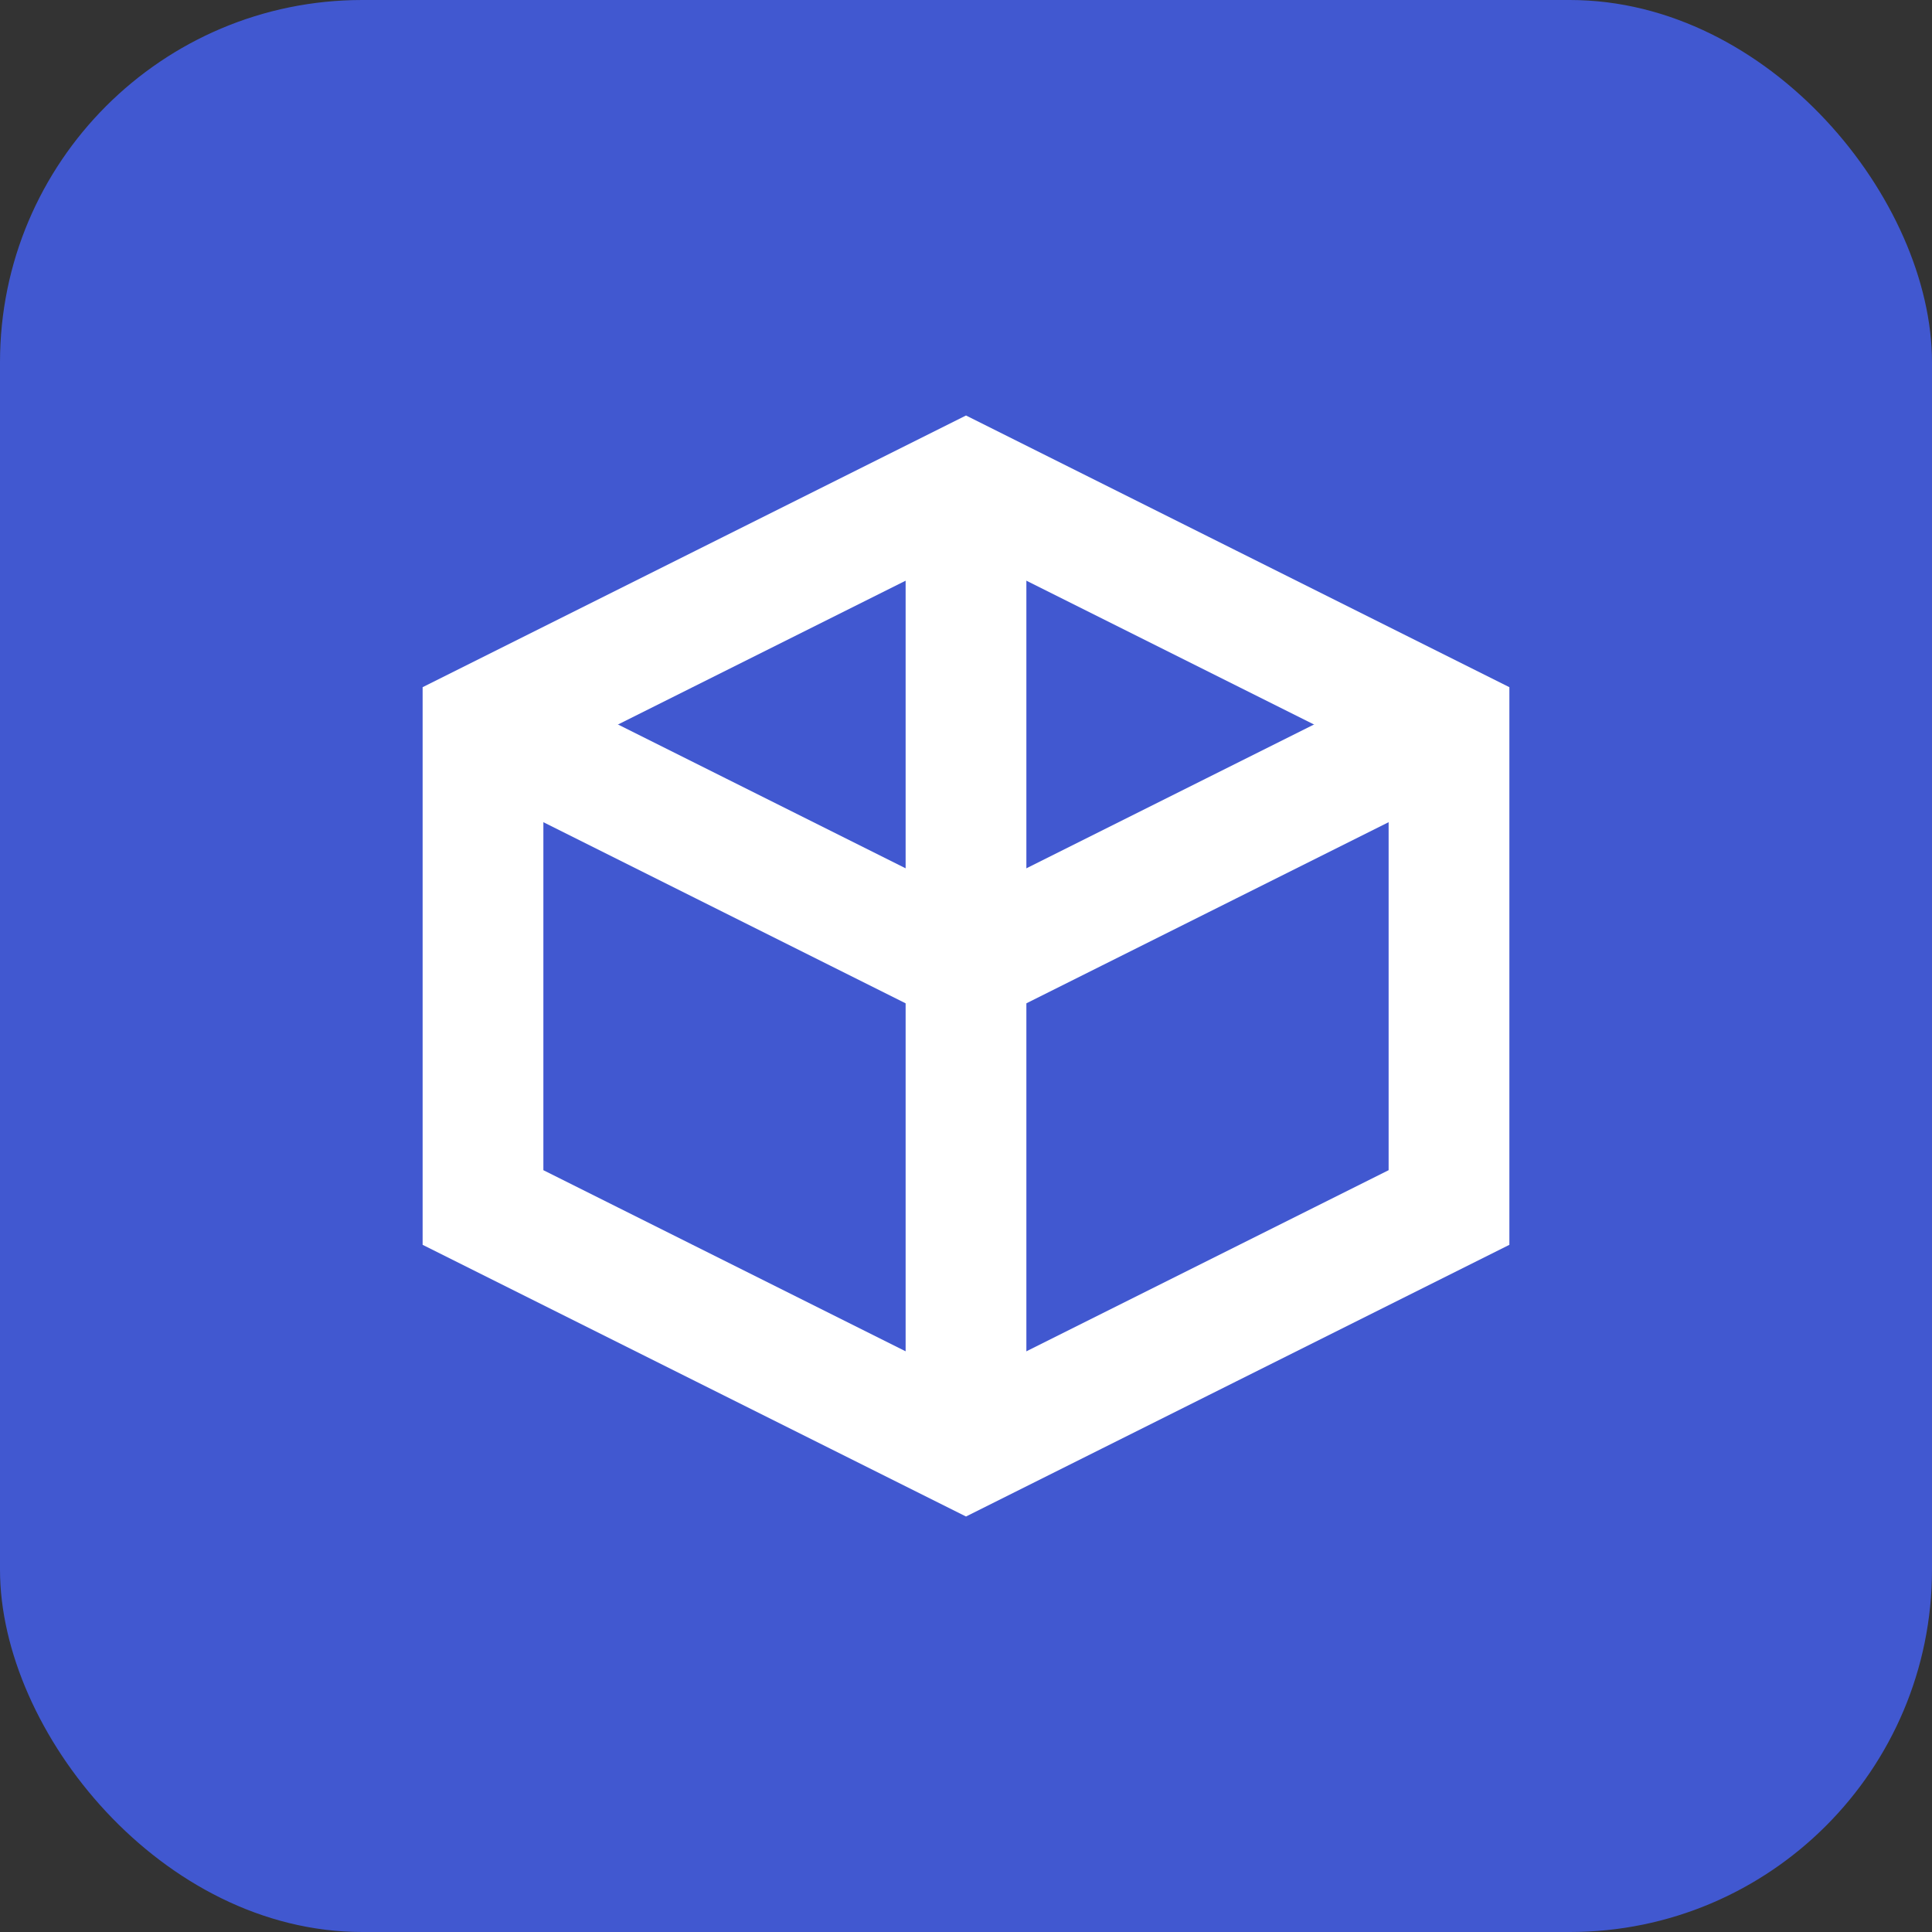
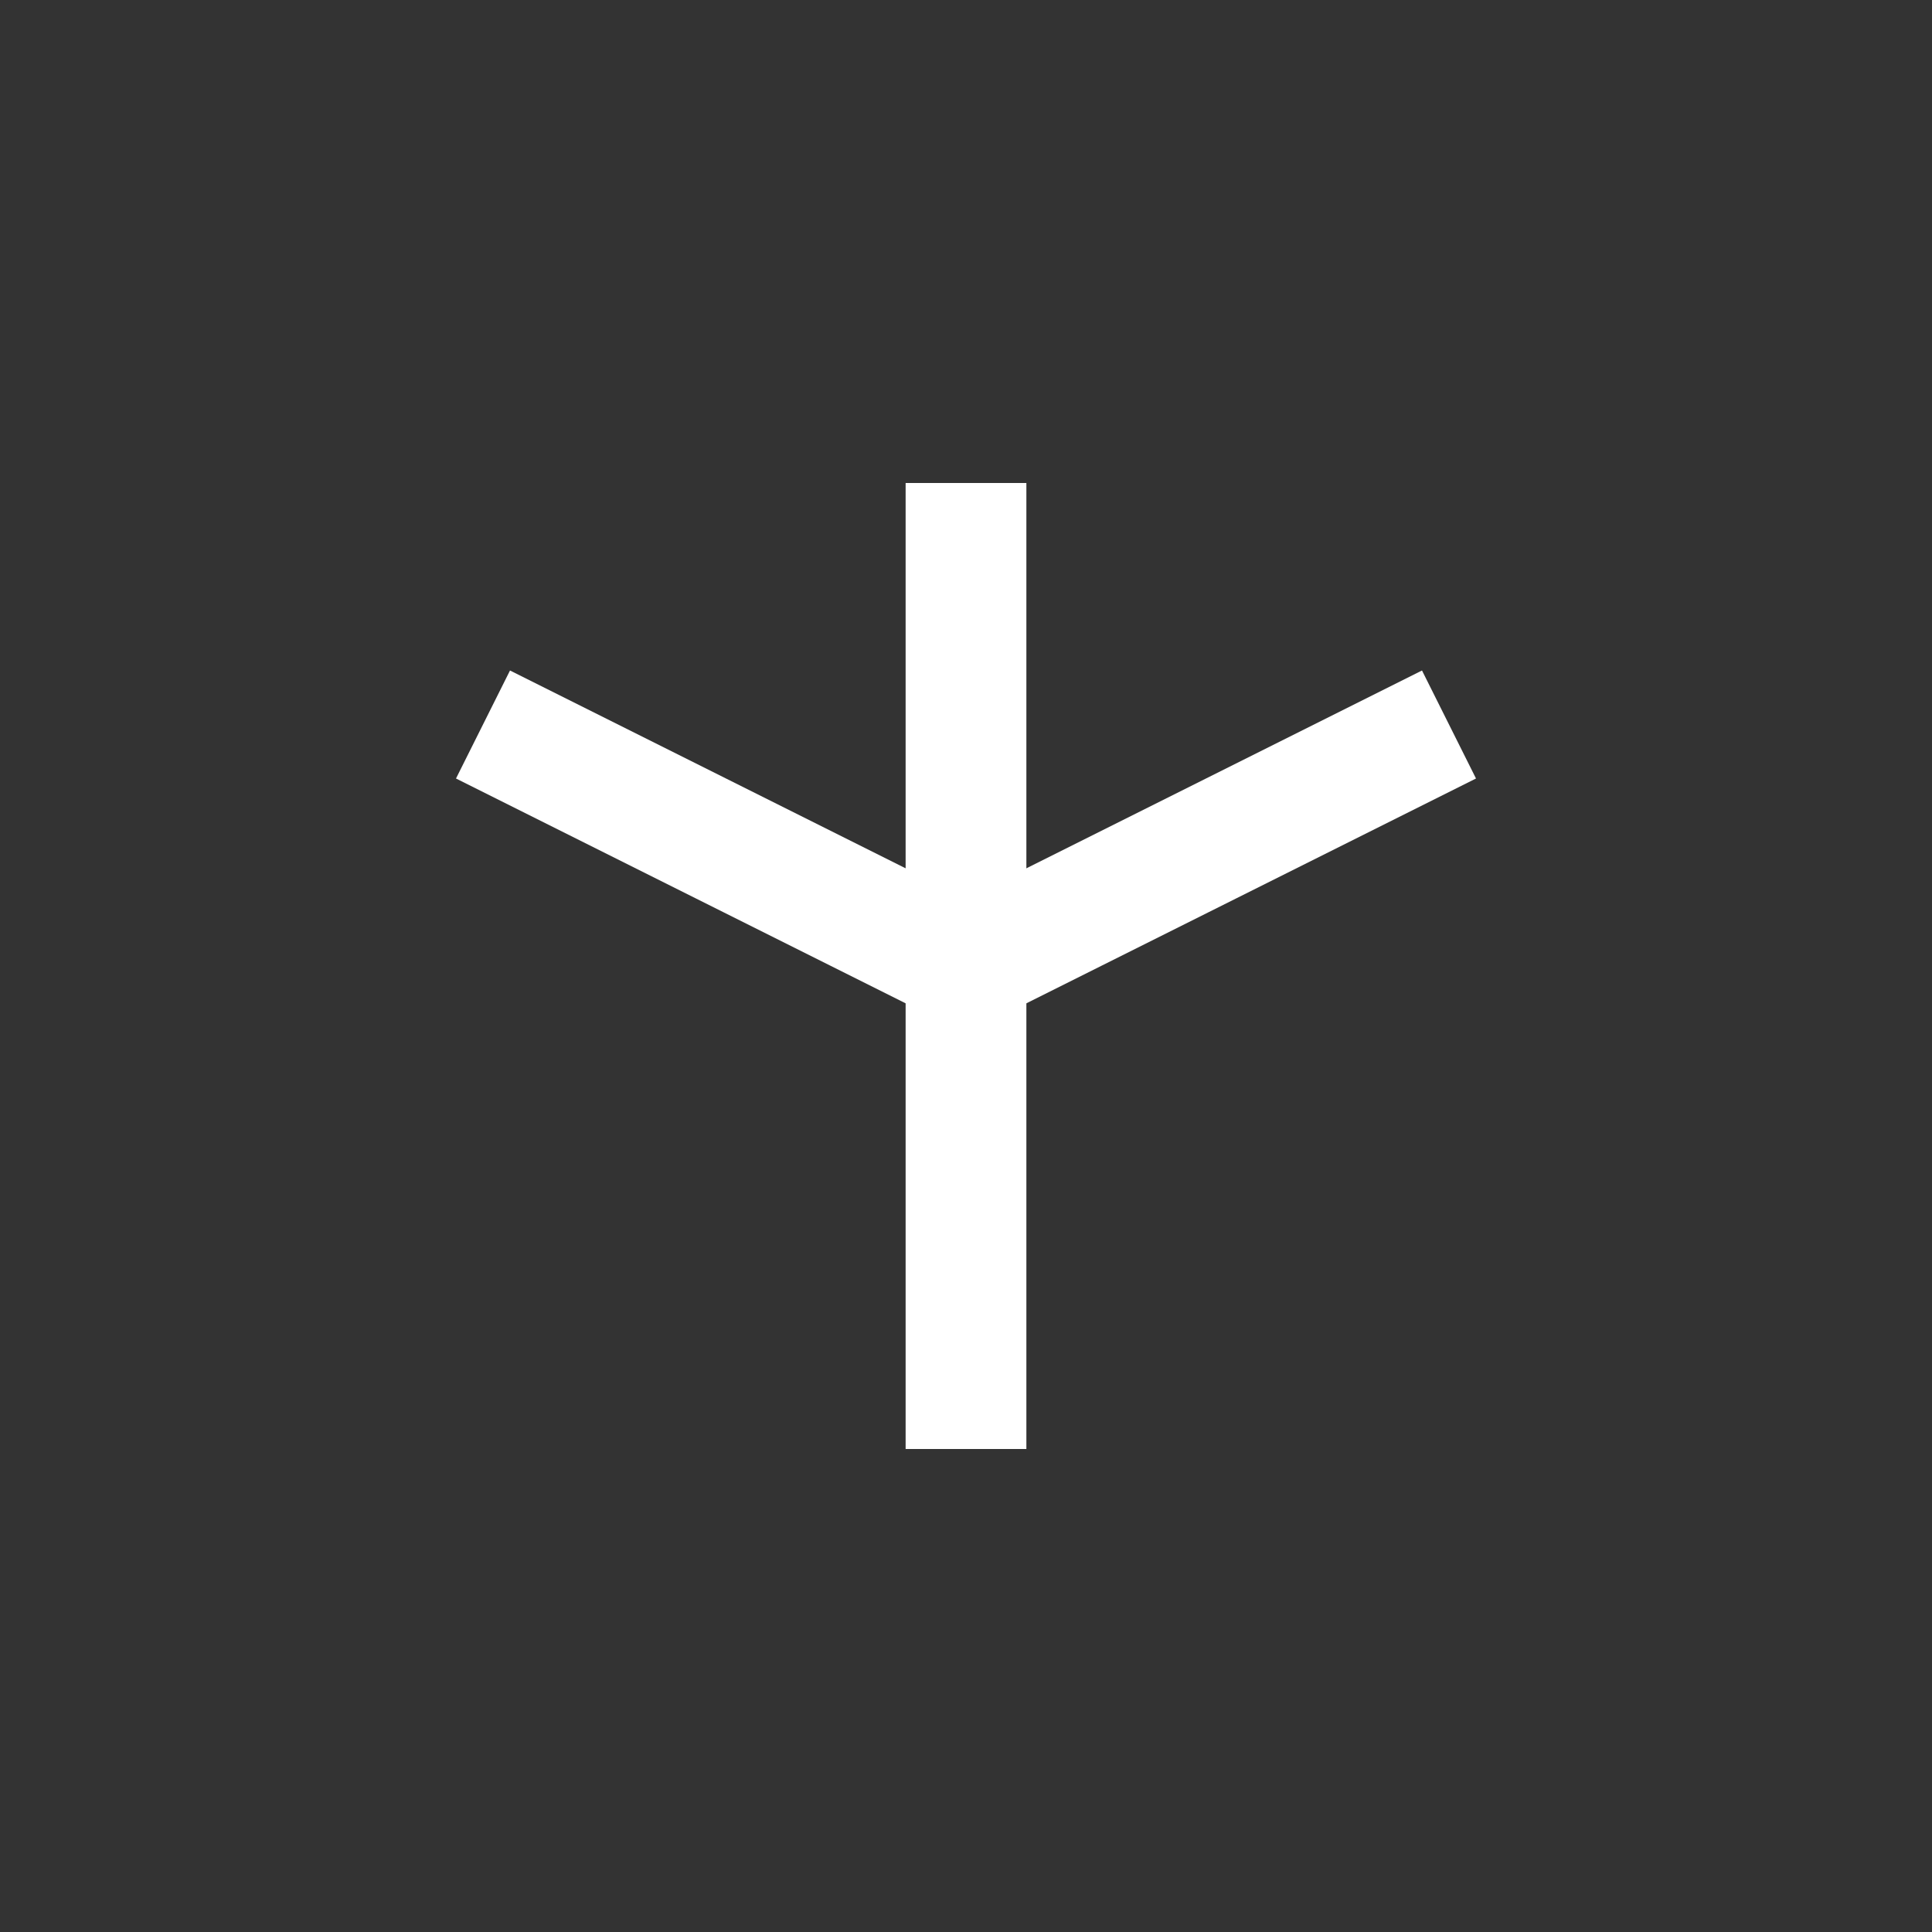
<svg xmlns="http://www.w3.org/2000/svg" width="32" height="32" viewBox="0 0 32 32" fill="none">
  <rect x="0" y="0" width="32" height="32" fill="#333333" stroke="none" />
-   <rect width="32" height="32" rx="6" fill="rgb(65, 88, 208)" />
-   <path d="M8 12L16 8L24 12V20L16 24L8 20V12Z" stroke="white" stroke-width="2" fill="none" />
  <path d="M8 12L16 16L24 12" stroke="white" stroke-width="2" fill="none" />
  <path d="M16 8V16" stroke="white" stroke-width="2" fill="none" />
  <path d="M16 16V24" stroke="white" stroke-width="2" fill="none" />
</svg>